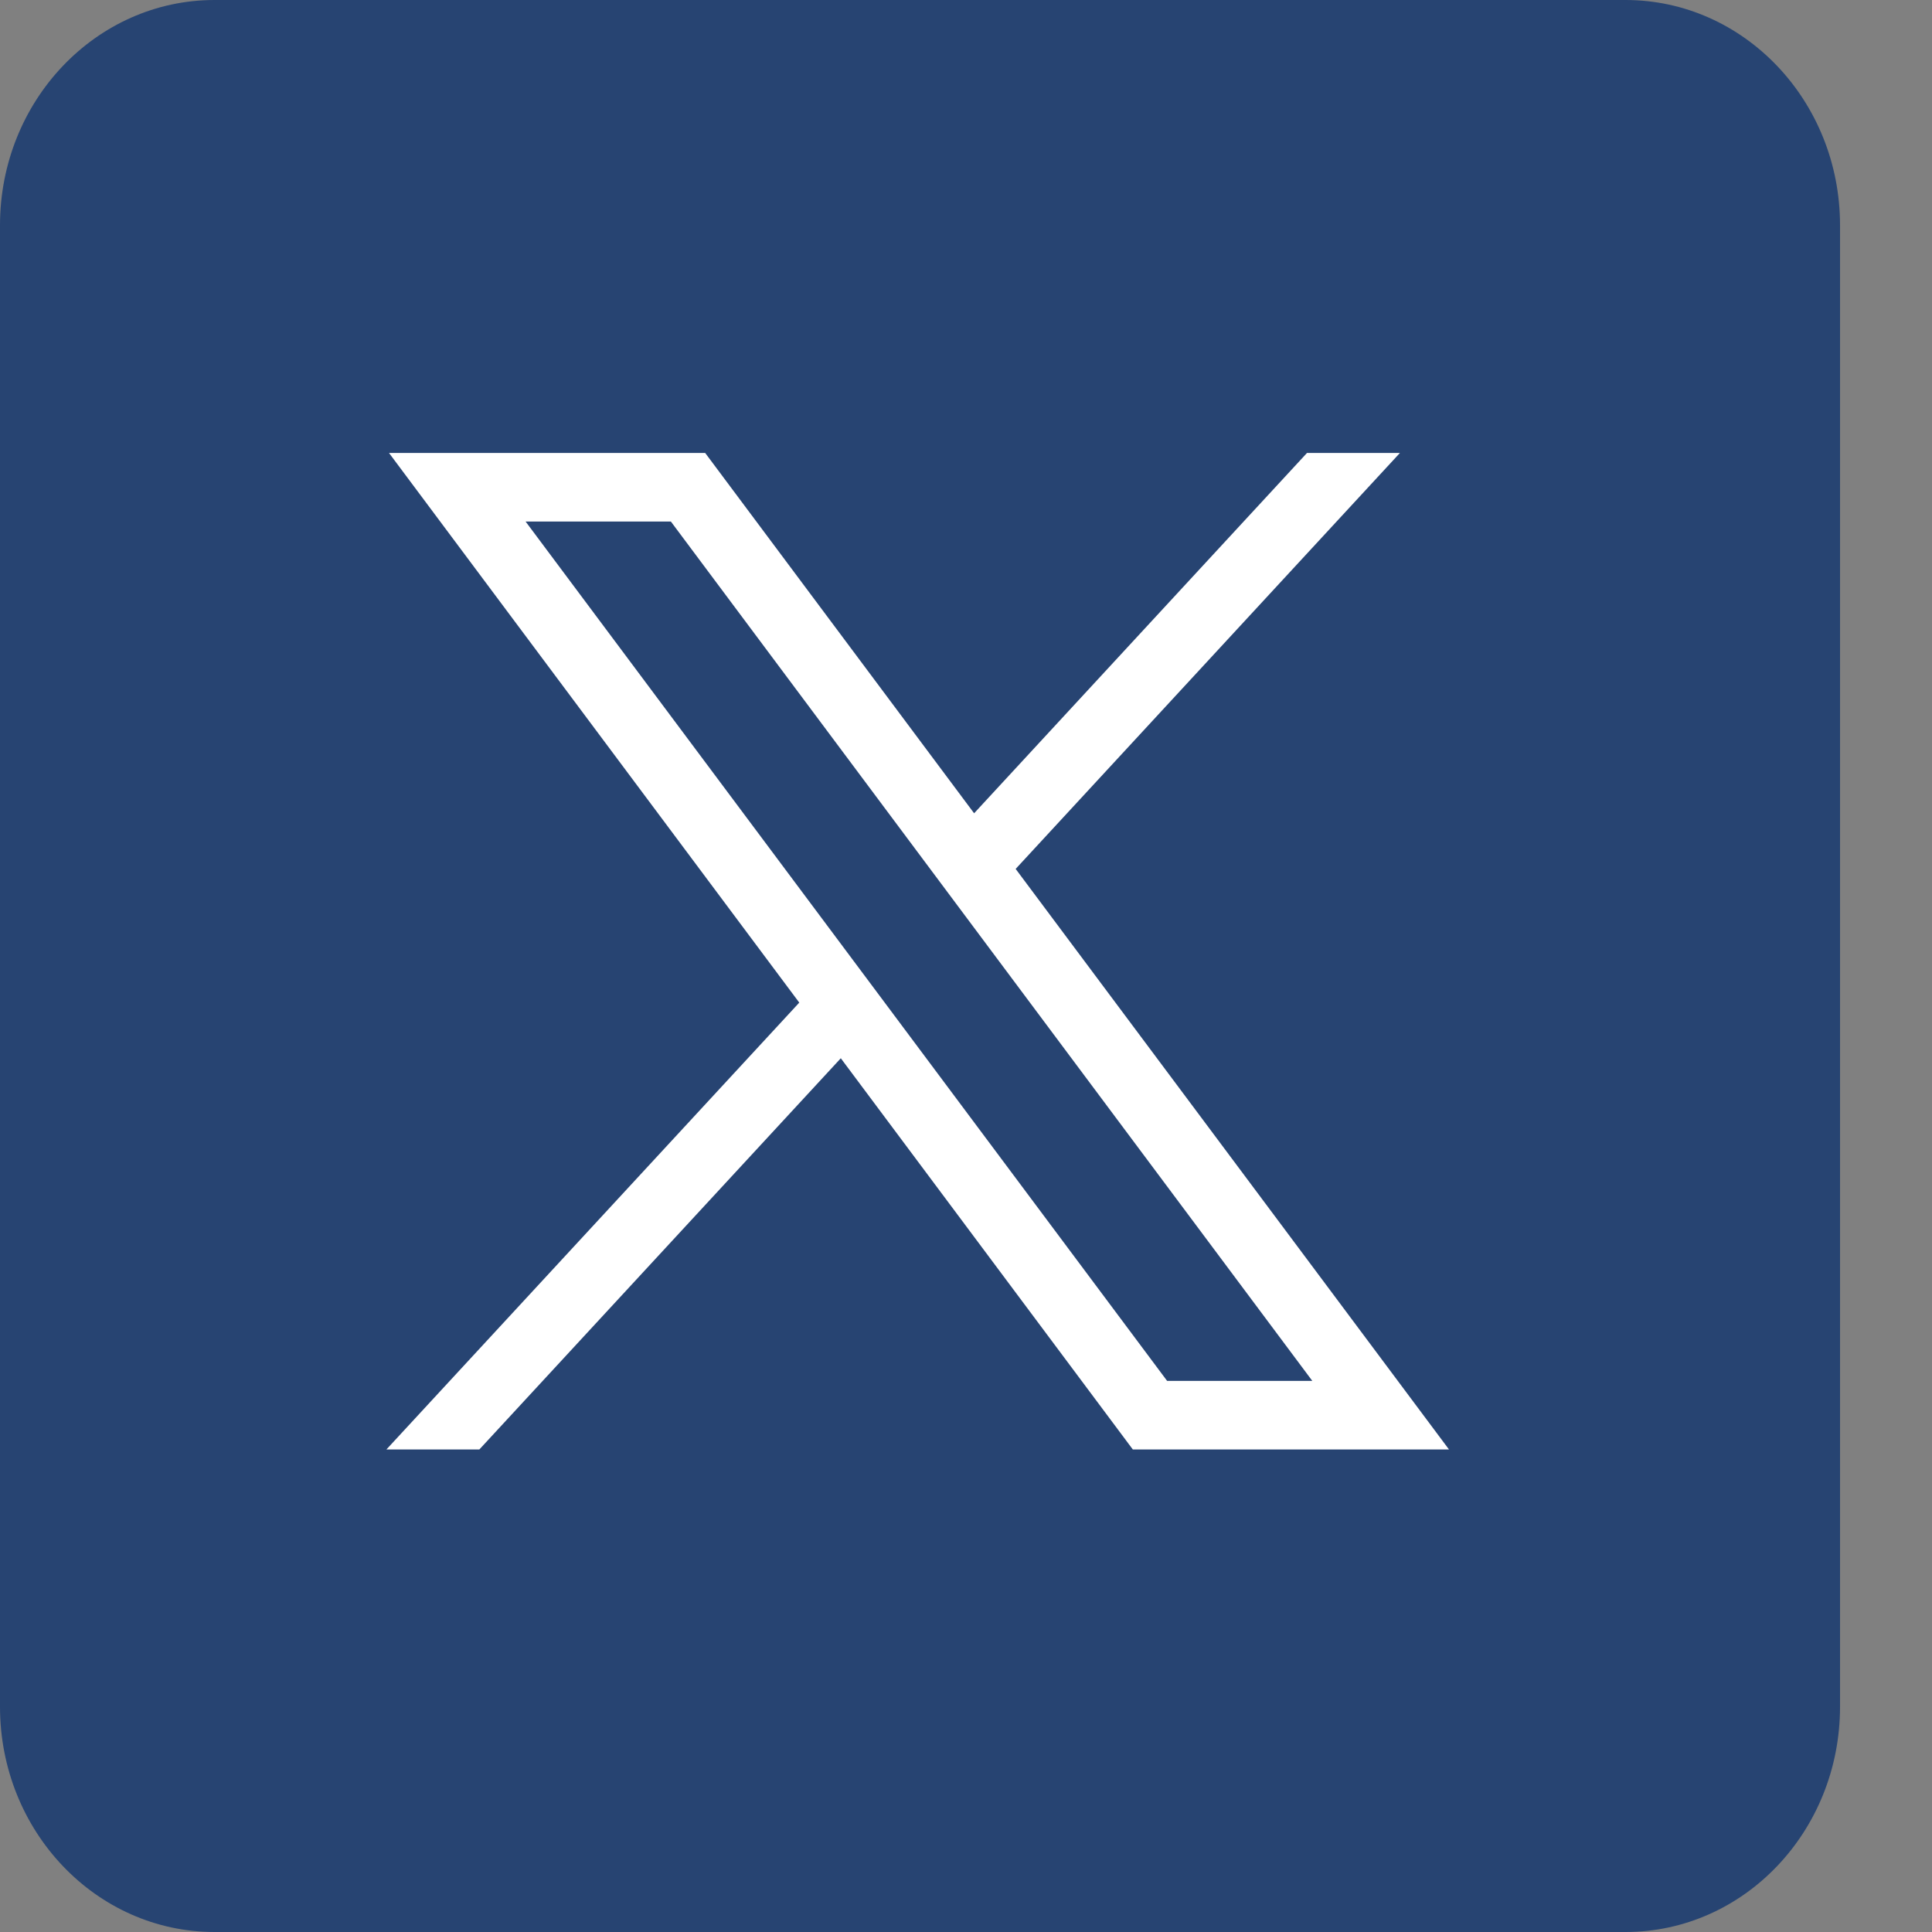
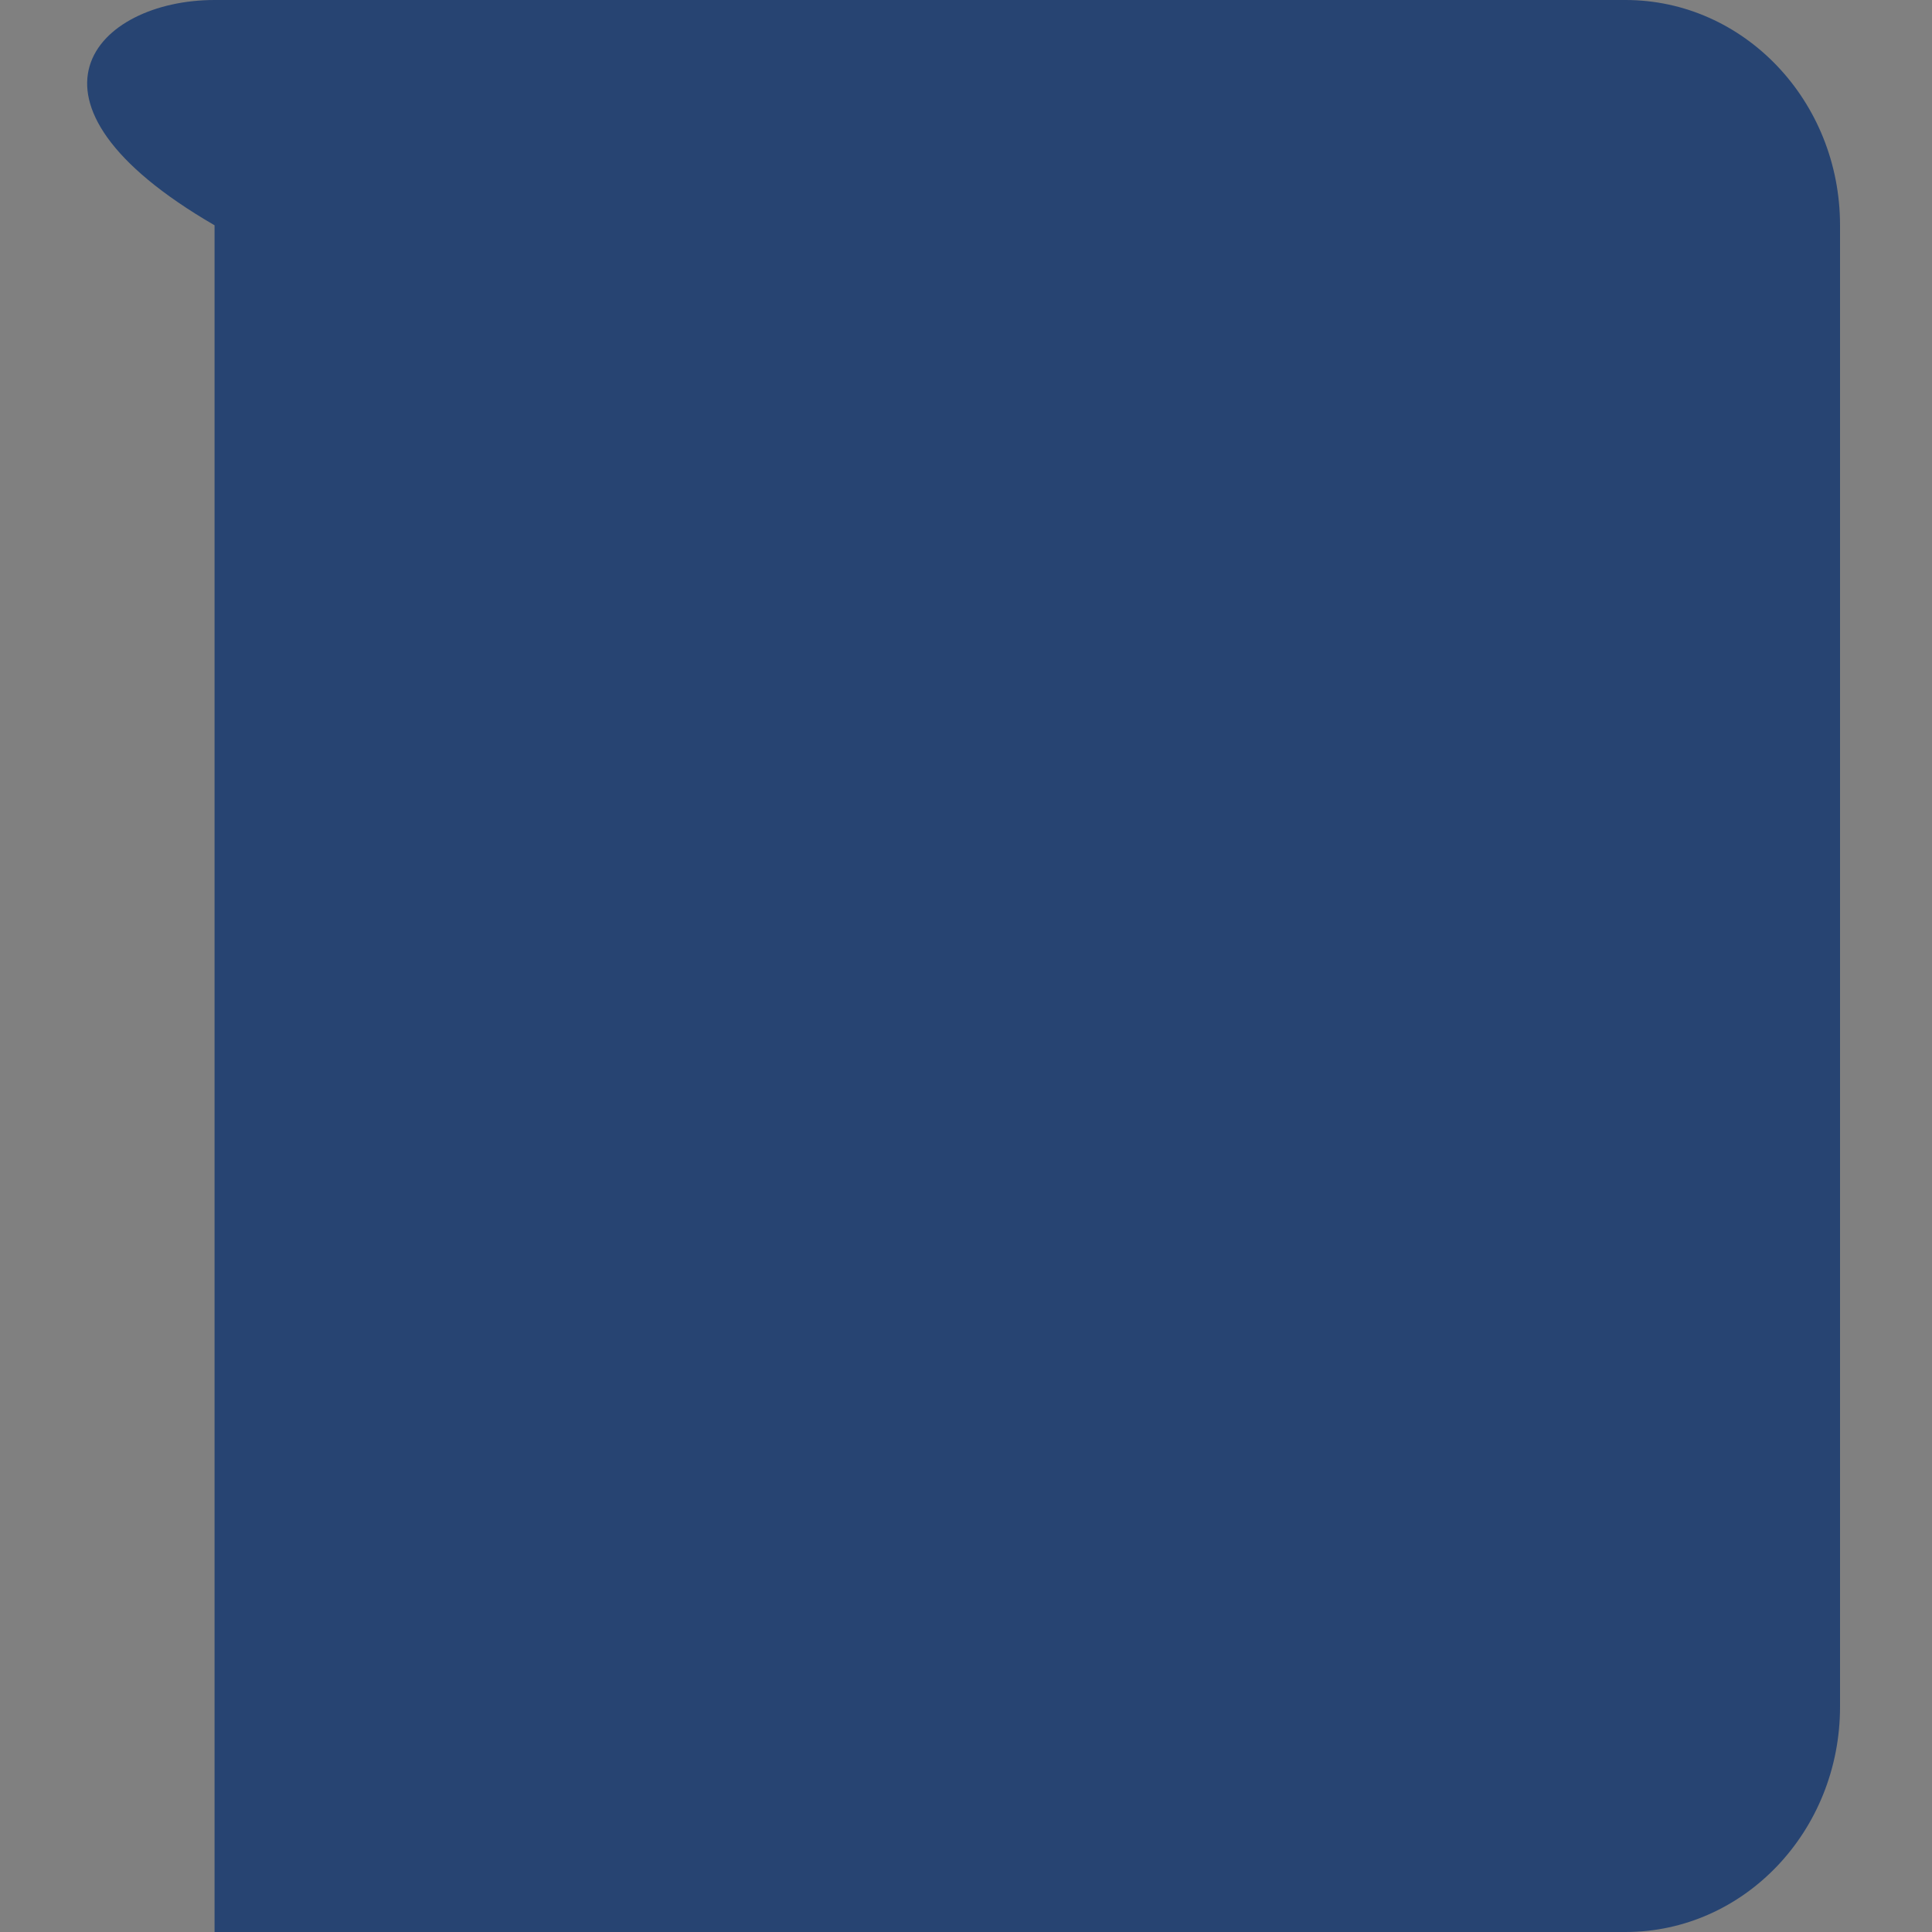
<svg xmlns="http://www.w3.org/2000/svg" width="20" height="20" viewBox="0 0 20 20" fill="none">
  <rect x="0" y="0" width="20" height="20" fill="#808080" stroke="none" />
-   <path d="M16.827 20H2.221C0.994 20 0 18.956 0 17.668V2.332C0 1.044 0.994 0 2.221 0H16.827C18.053 0 19.048 1.044 19.048 2.332V17.668C19.048 18.956 18.054 20 16.827 20Z" fill="#274472" />
-   <path d="M4.027 4.689L8.274 10.379L4 15.005H4.962L8.704 10.955L11.727 15.005H15L10.514 8.995L14.492 4.689H13.53L10.084 8.419L7.3 4.689H4.027ZM5.441 5.399H6.945L13.585 14.295H12.082L5.441 5.399Z" fill="white" />
+   <path d="M16.827 20H2.221V2.332C0 1.044 0.994 0 2.221 0H16.827C18.053 0 19.048 1.044 19.048 2.332V17.668C19.048 18.956 18.054 20 16.827 20Z" fill="#274472" />
</svg>